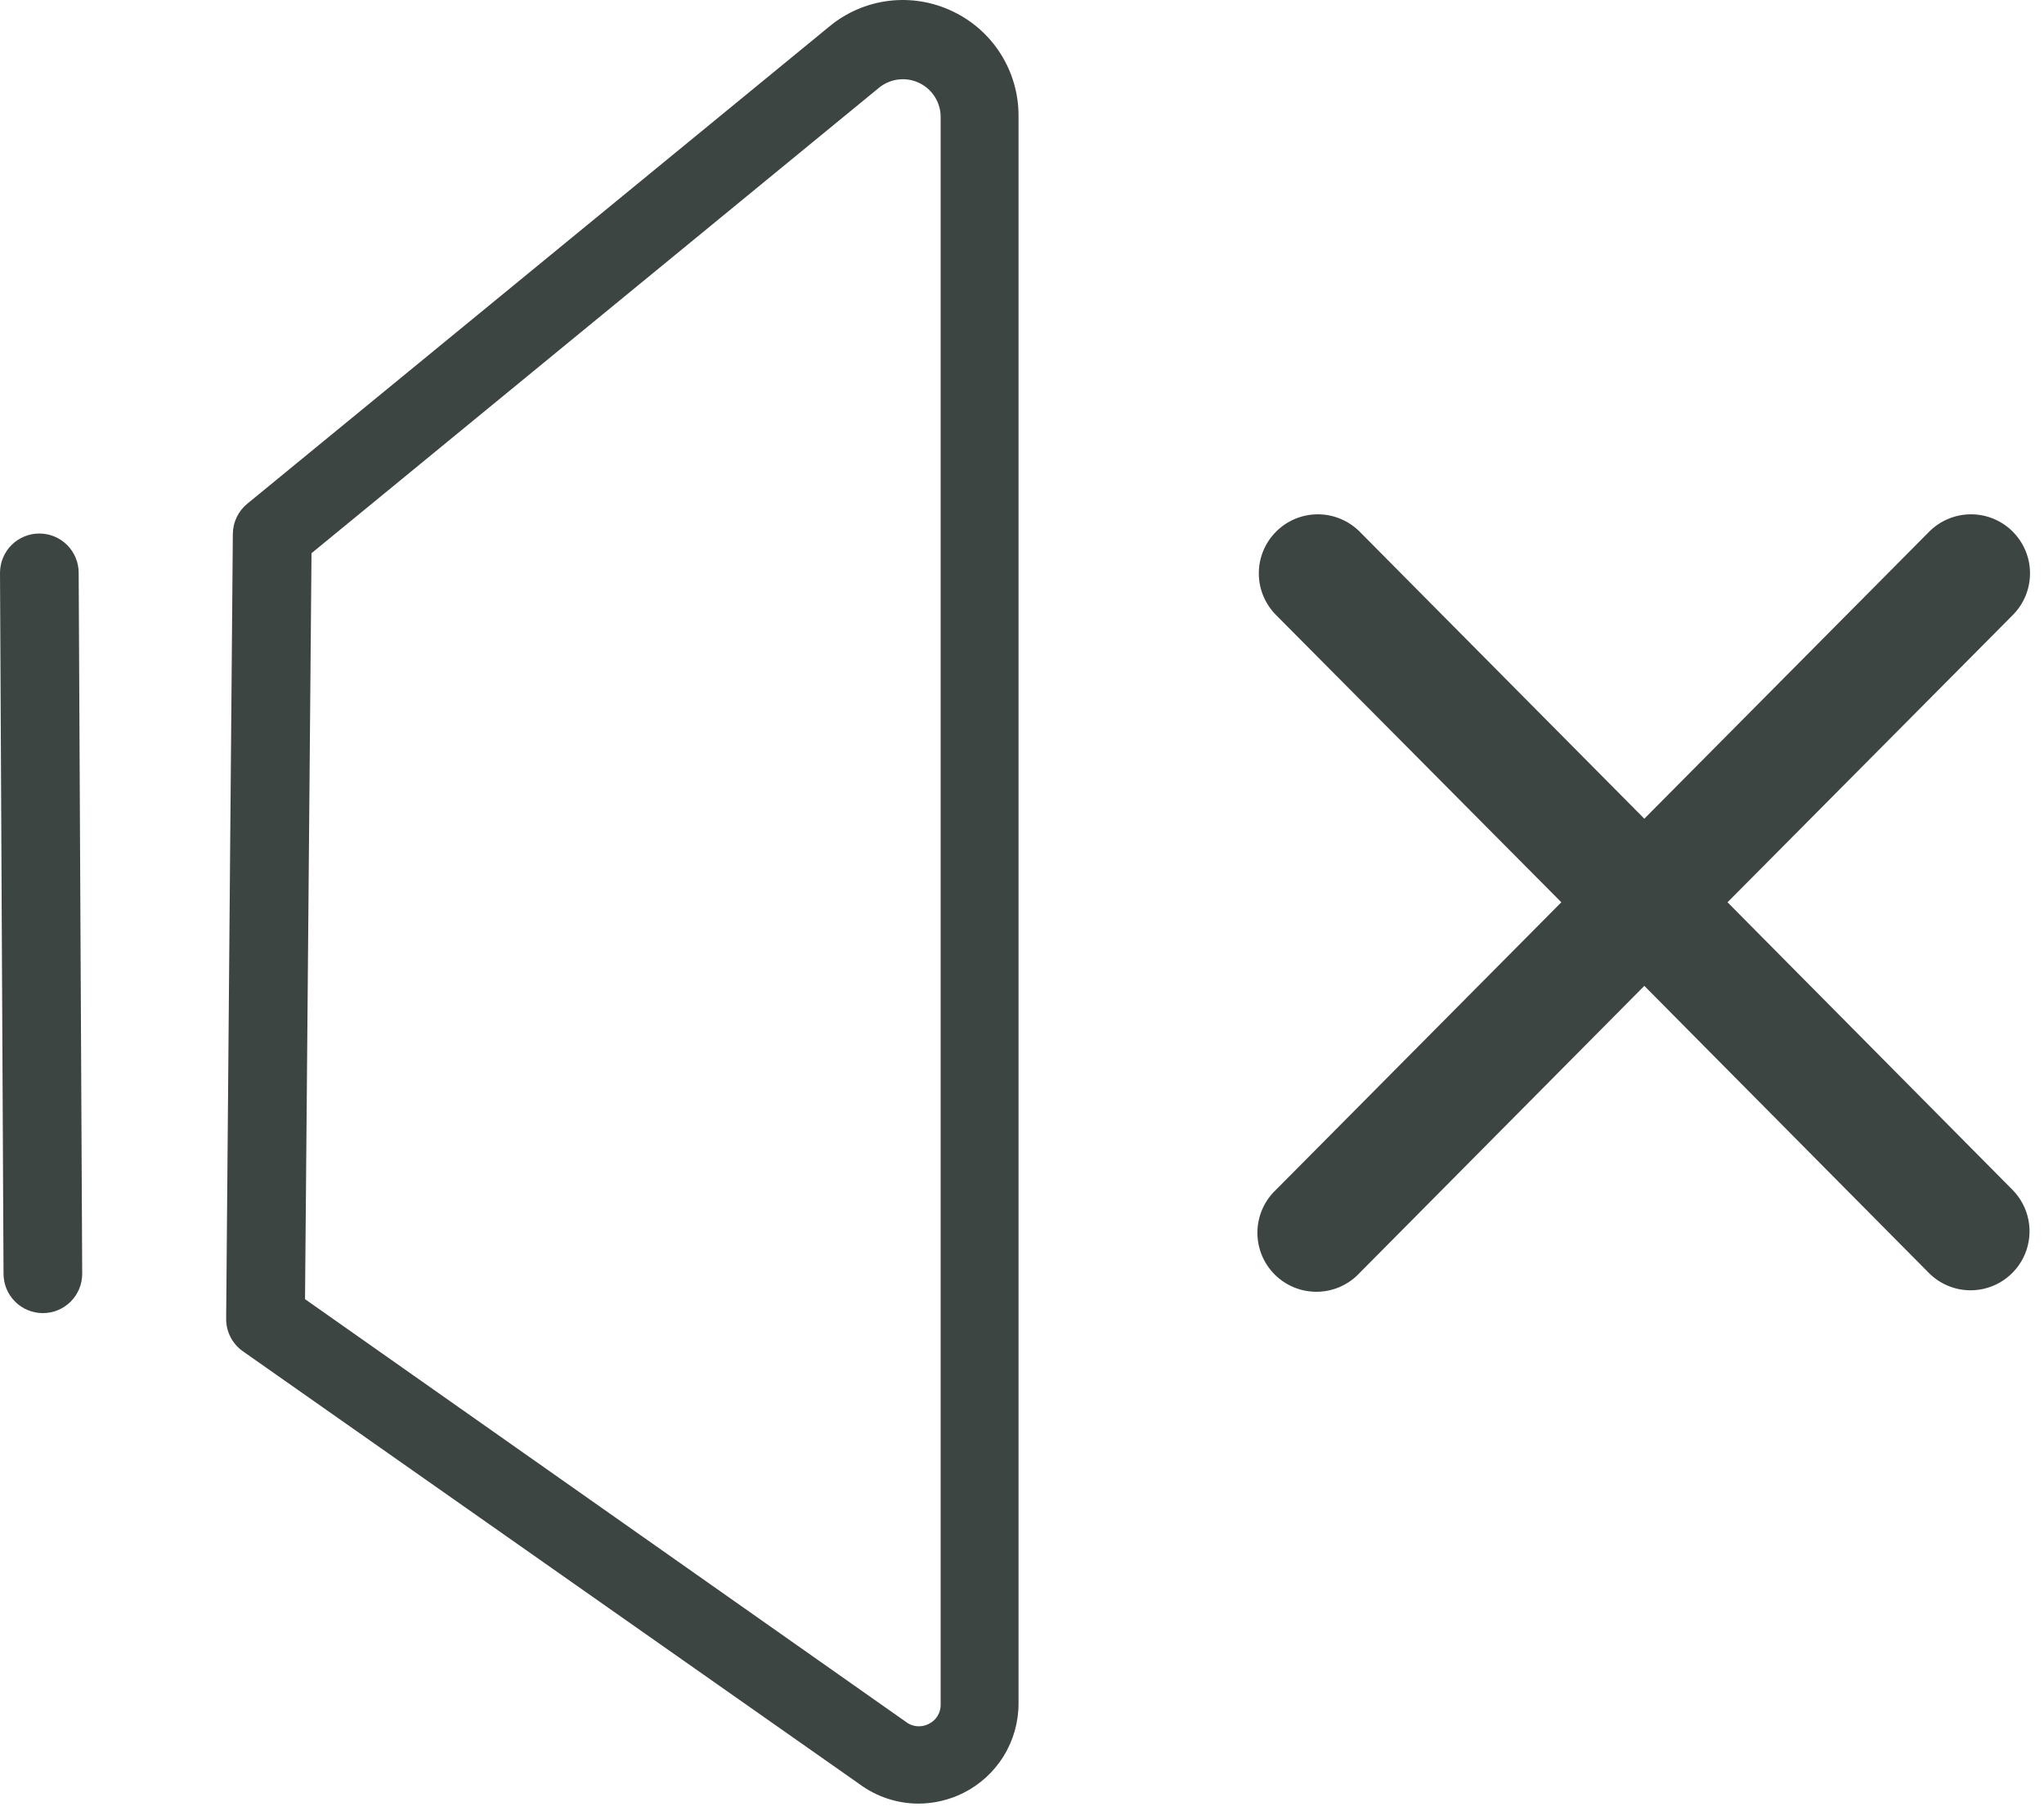
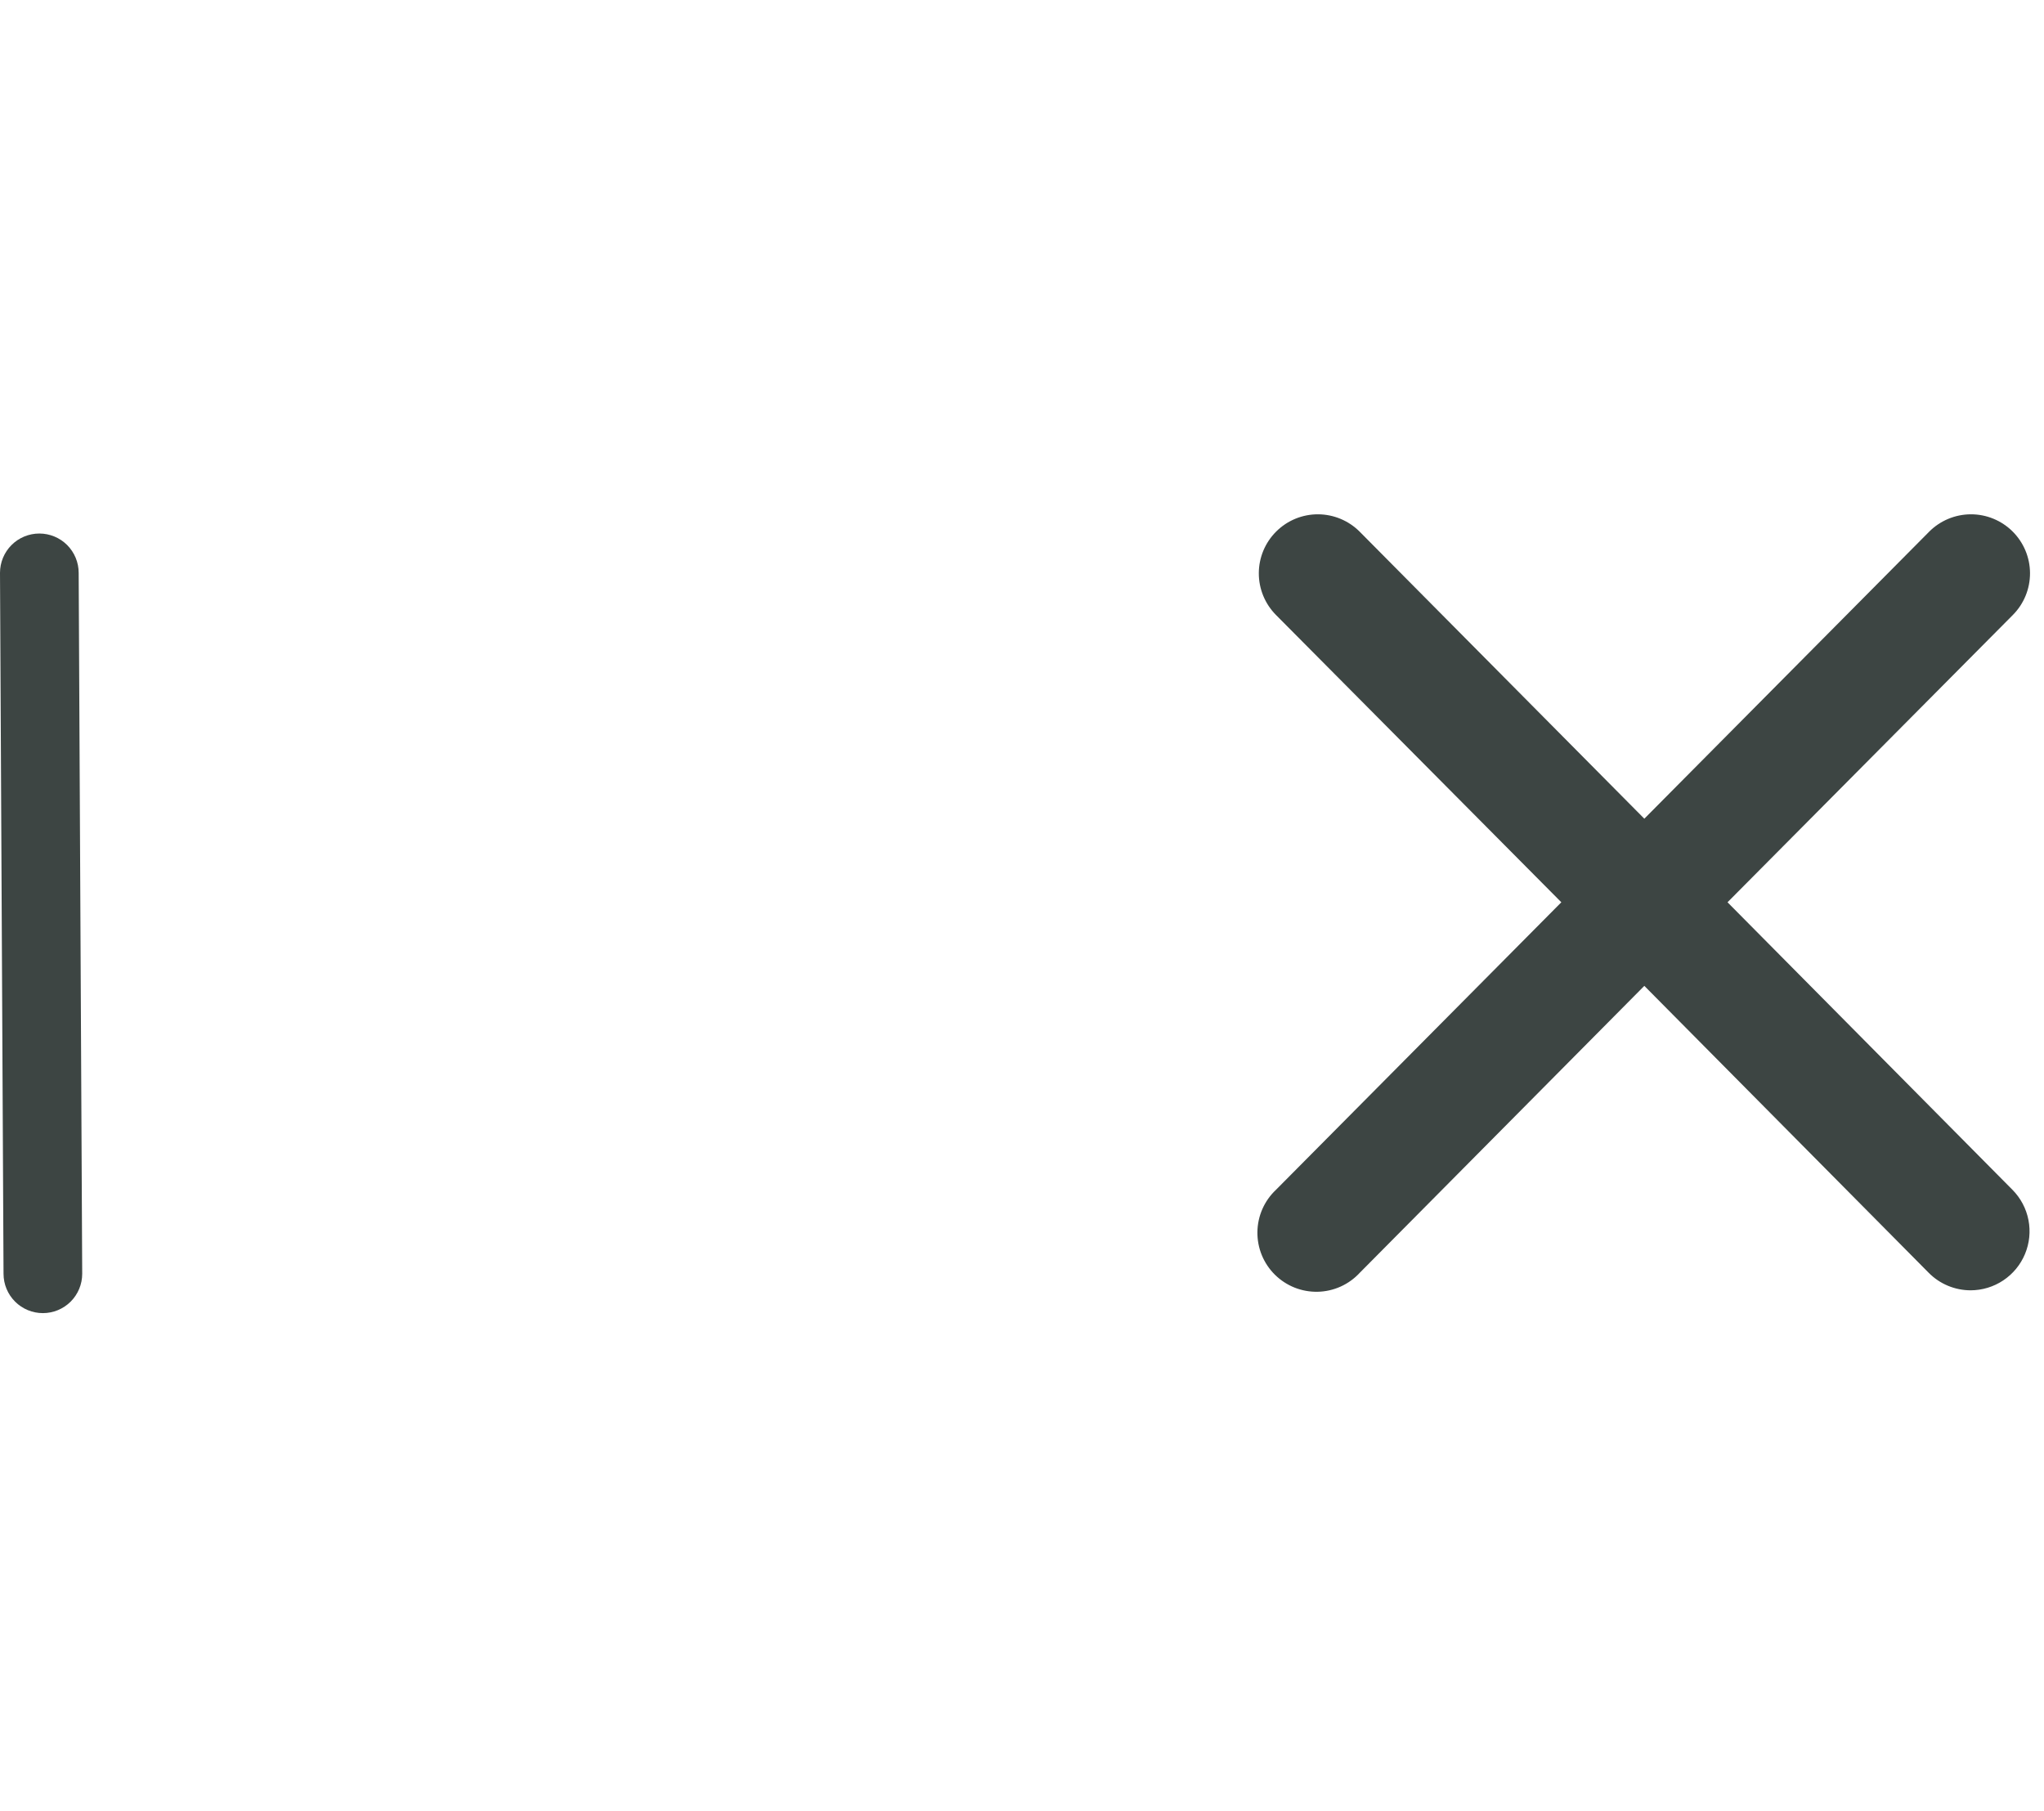
<svg xmlns="http://www.w3.org/2000/svg" width="114" height="101" viewBox="0 0 114 101" fill="none">
-   <path d="M53.132 0.634C52.025 0.101 50.789 -0.102 49.569 0.048C48.35 0.198 47.2 0.694 46.255 1.478L13.798 28.089C13.548 28.291 13.345 28.547 13.205 28.837C13.065 29.127 12.99 29.445 12.986 29.767L12.613 73.554C12.611 73.909 12.694 74.259 12.857 74.574C13.019 74.889 13.256 75.16 13.546 75.364L47.922 99.495C48.874 100.202 50.027 100.587 51.212 100.592C52.084 100.591 52.944 100.388 53.724 100C54.653 99.536 55.434 98.822 55.978 97.938C56.523 97.055 56.81 96.036 56.807 94.998V6.436C56.806 5.221 56.46 4.03 55.809 3.003C55.159 1.976 54.231 1.154 53.132 0.634ZM52.463 95.053C52.47 95.281 52.411 95.506 52.292 95.701C52.173 95.896 52 96.052 51.794 96.15C51.586 96.256 51.352 96.299 51.12 96.274C50.888 96.249 50.669 96.156 50.489 96.007L17.012 72.457L17.374 30.853L49.03 4.89C49.338 4.639 49.711 4.481 50.105 4.434C50.499 4.386 50.898 4.451 51.257 4.621C51.616 4.791 51.92 5.058 52.133 5.393C52.346 5.728 52.461 6.116 52.463 6.513V95.053Z" fill="#3D4543" />
  <path d="M96.349 50.322L112.264 34.297C112.88 33.677 113.223 32.839 113.22 31.965C113.217 31.092 112.867 30.256 112.248 29.641C111.628 29.025 110.789 28.681 109.916 28.684C109.043 28.688 108.207 29.038 107.592 29.657L91.709 45.661L75.837 29.657C75.222 29.038 74.385 28.688 73.512 28.684C72.639 28.681 71.8 29.025 71.181 29.641C70.561 30.256 70.211 31.092 70.208 31.965C70.205 32.839 70.549 33.677 71.164 34.297L87.08 50.322L71.164 66.359C70.842 66.662 70.585 67.026 70.407 67.43C70.229 67.835 70.135 68.271 70.129 68.713C70.124 69.155 70.207 69.593 70.374 70.002C70.542 70.411 70.79 70.782 71.104 71.093C71.418 71.403 71.791 71.648 72.201 71.812C72.612 71.975 73.051 72.054 73.493 72.045C73.934 72.035 74.37 71.936 74.772 71.755C75.175 71.573 75.537 71.312 75.837 70.987L91.709 54.984L107.57 70.987C107.875 71.296 108.239 71.542 108.64 71.709C109.041 71.877 109.471 71.963 109.906 71.964C110.555 71.963 111.189 71.771 111.729 71.41C112.269 71.05 112.691 70.538 112.94 69.939C113.19 69.34 113.257 68.68 113.133 68.043C113.009 67.406 112.699 66.82 112.242 66.359L96.349 50.322Z" fill="#3D4543" />
  <path d="M2.194 29.756C1.612 29.756 1.054 29.987 0.643 30.398C0.231 30.81 0 31.368 0 31.95L0.197 71.042C0.197 71.624 0.429 72.182 0.84 72.594C1.251 73.005 1.809 73.236 2.391 73.236C2.973 73.236 3.531 73.005 3.942 72.594C4.354 72.182 4.585 71.624 4.585 71.042L4.388 31.95C4.388 31.368 4.156 30.81 3.745 30.398C3.334 29.987 2.776 29.756 2.194 29.756Z" fill="#3D4543" />
</svg>